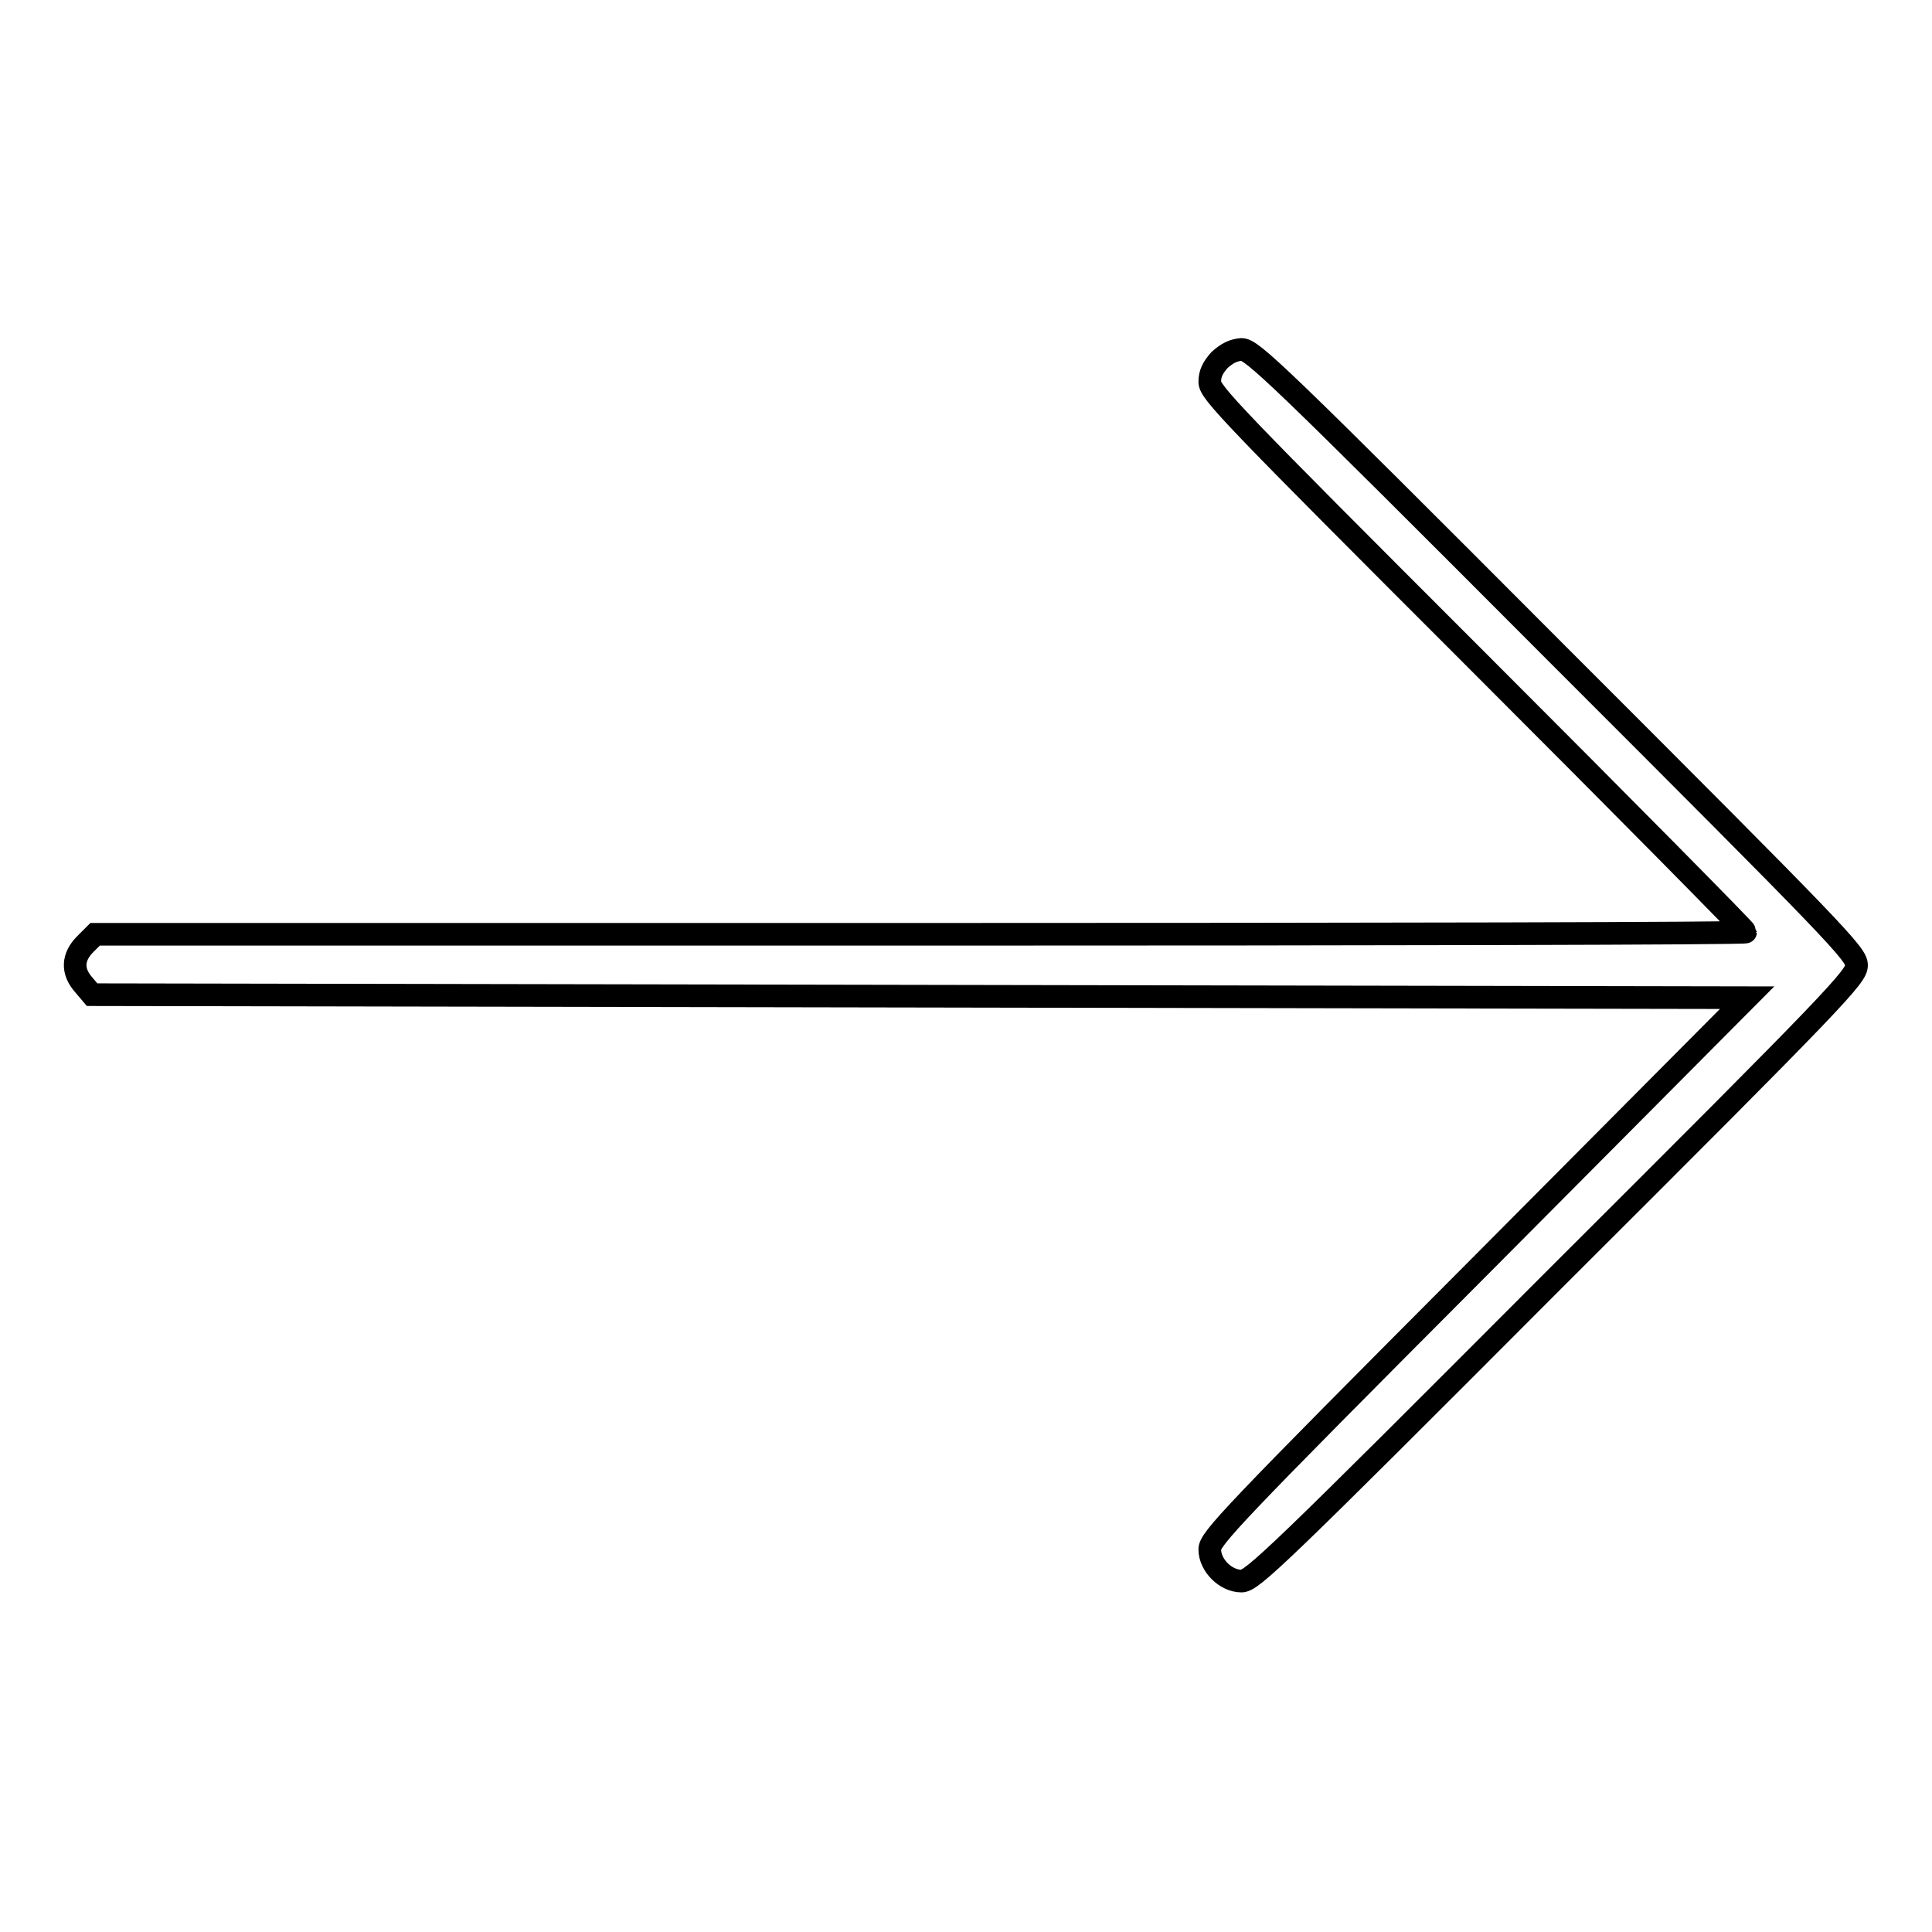
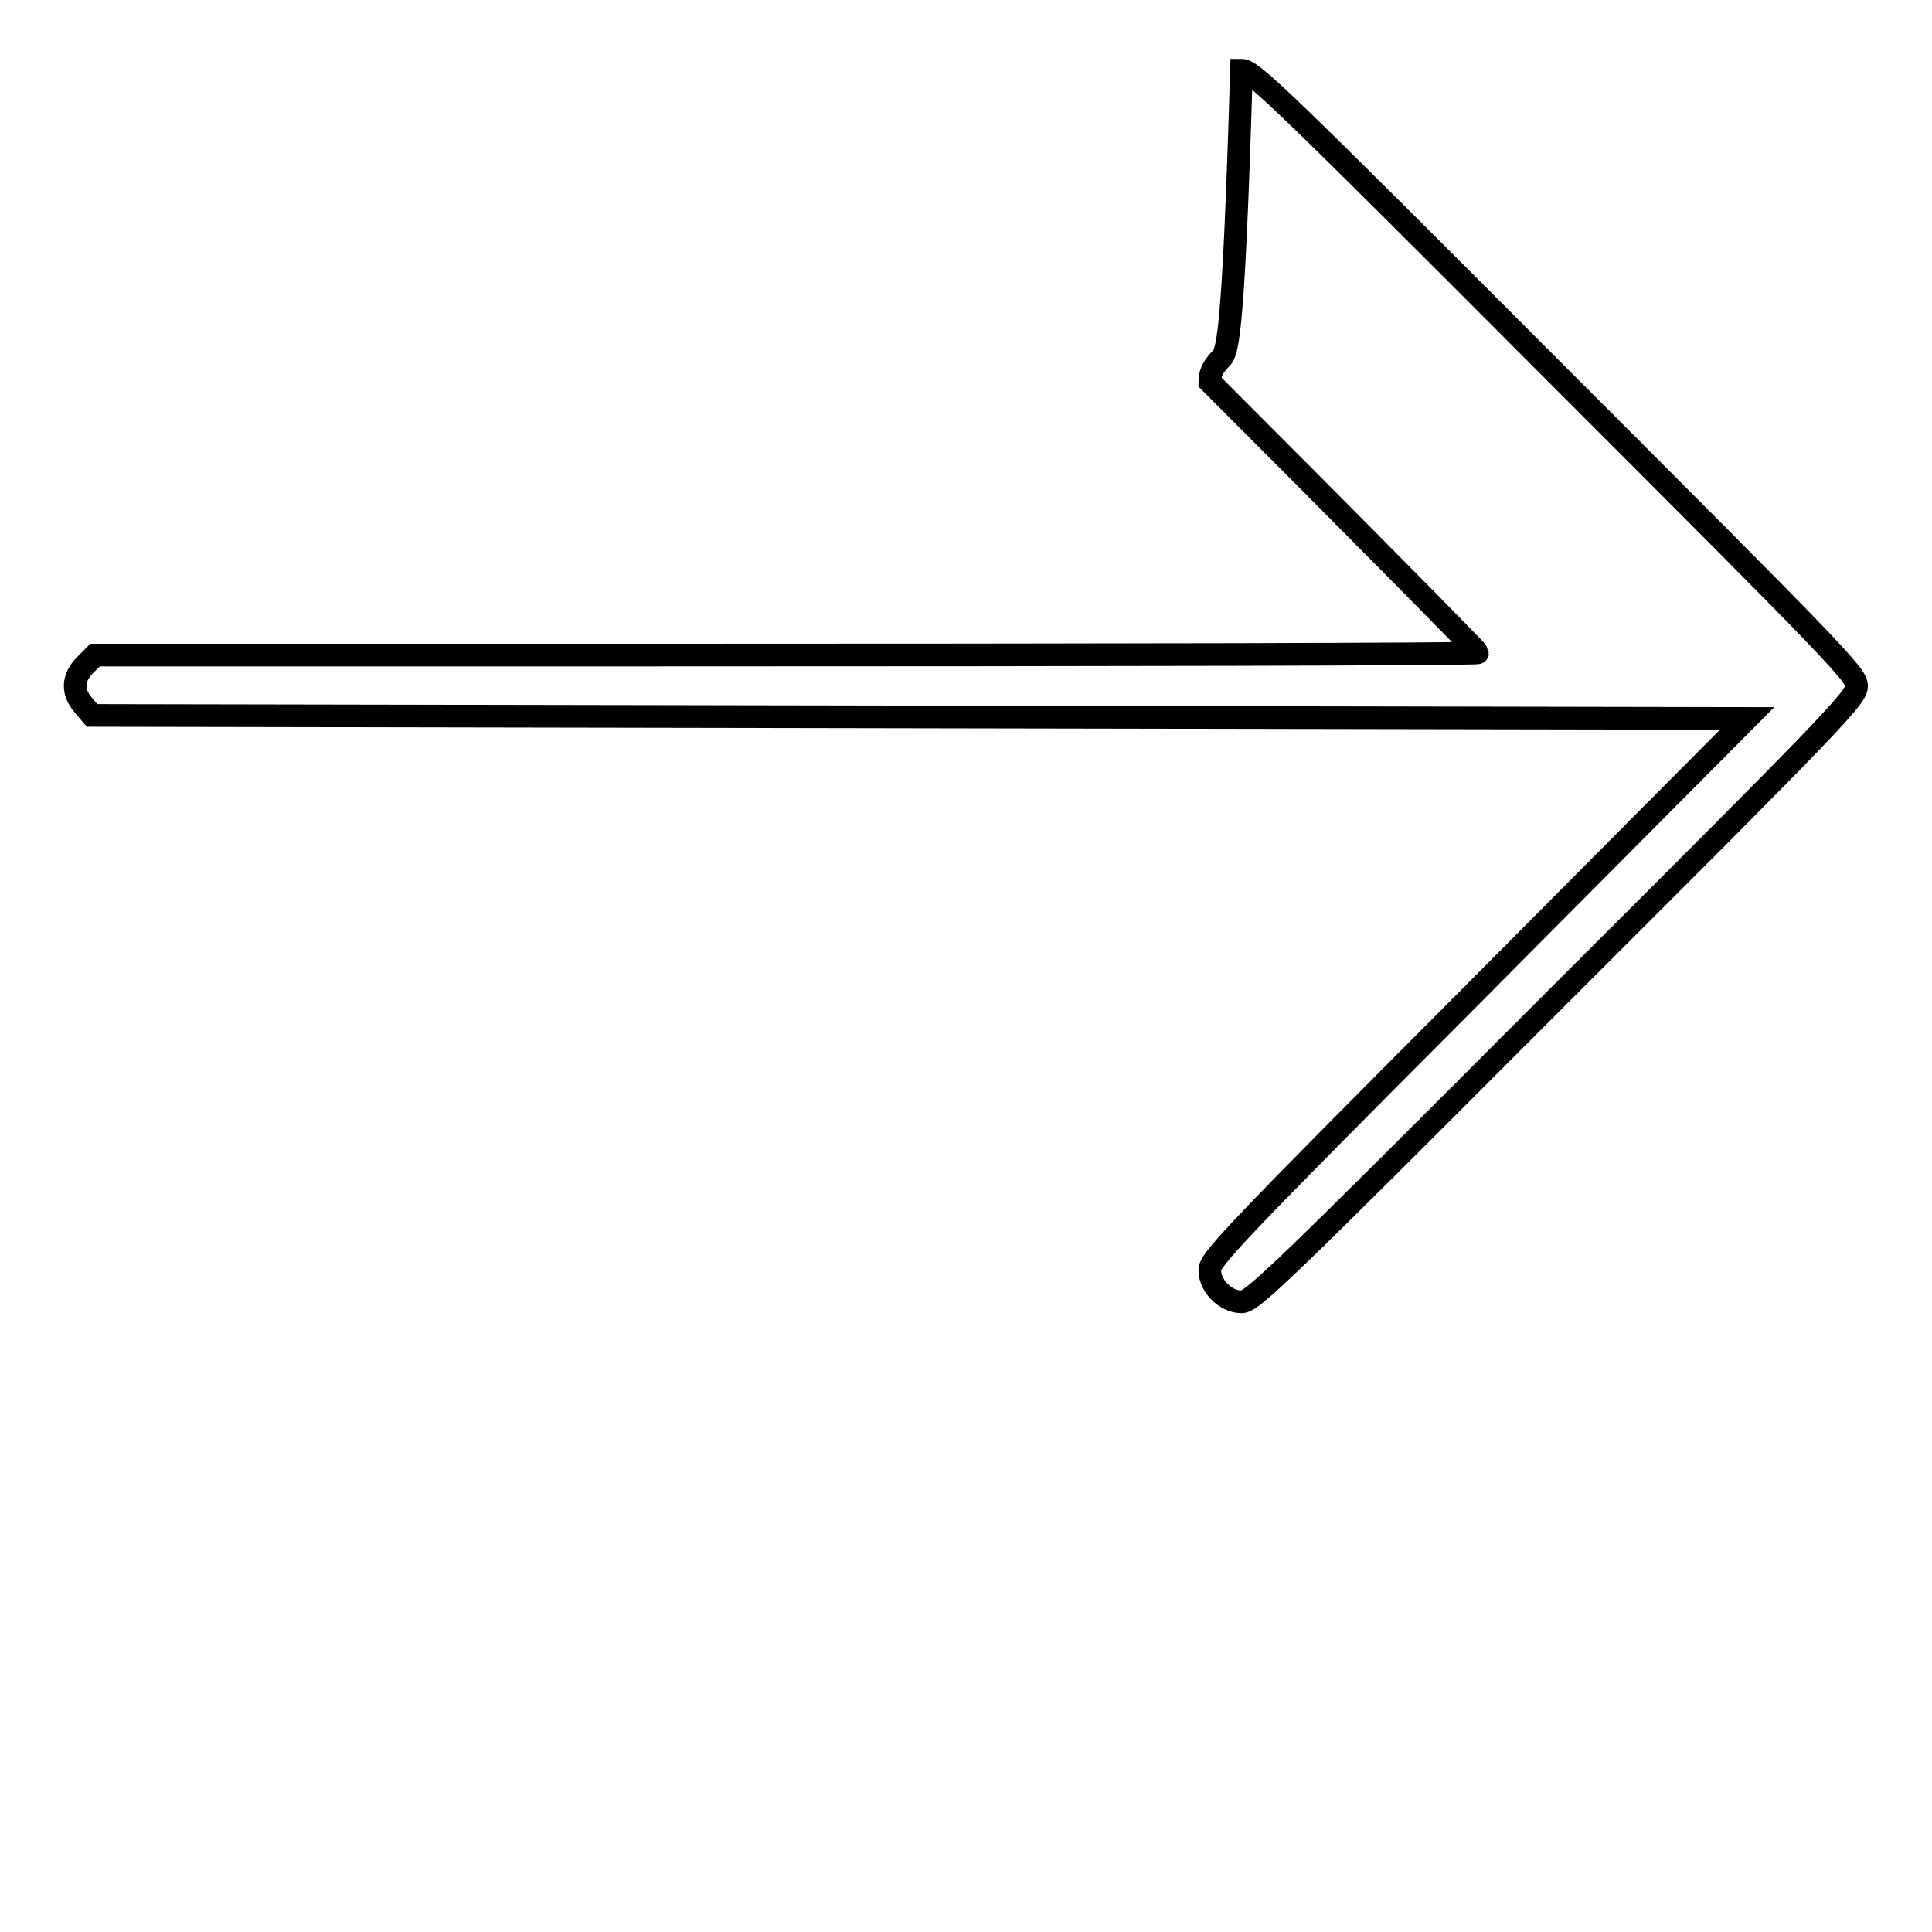
<svg xmlns="http://www.w3.org/2000/svg" version="1.1" x="0px" y="0px" viewBox="0 0 256 256" enable-background="new 0 0 256 256" xml:space="preserve">
  <g>
    <g>
      <g>
-         <path stroke-width="3" fill-opacity="0" stroke="#000000" d="M161.6,47.7c-0.9,1-1.3,1.8-1.3,2.9c0,1.4,2.8,4.3,35.5,37c19.5,19.5,35.5,35.7,35.5,35.9s-49.2,0.3-109.3,0.3H12.6l-1.3,1.3c-1.7,1.7-1.8,3.6-0.2,5.4l1.1,1.3l109.7,0.2l109.6,0.2l-35.6,35.8c-32.7,32.8-35.6,35.9-35.6,37.3c0,2.1,2.1,4.2,4.2,4.2c1.4,0,4.6-3,41.5-40c37.8-37.7,40-40.1,40-41.6c0-1.5-2.3-3.9-40-41.6c-36.9-37-40.1-40-41.5-40C163.4,46.4,162.6,46.8,161.6,47.7z" />
+         <path stroke-width="3" fill-opacity="0" stroke="#000000" d="M161.6,47.7c-0.9,1-1.3,1.8-1.3,2.9c19.5,19.5,35.5,35.7,35.5,35.9s-49.2,0.3-109.3,0.3H12.6l-1.3,1.3c-1.7,1.7-1.8,3.6-0.2,5.4l1.1,1.3l109.7,0.2l109.6,0.2l-35.6,35.8c-32.7,32.8-35.6,35.9-35.6,37.3c0,2.1,2.1,4.2,4.2,4.2c1.4,0,4.6-3,41.5-40c37.8-37.7,40-40.1,40-41.6c0-1.5-2.3-3.9-40-41.6c-36.9-37-40.1-40-41.5-40C163.4,46.4,162.6,46.8,161.6,47.7z" />
      </g>
    </g>
  </g>
</svg>